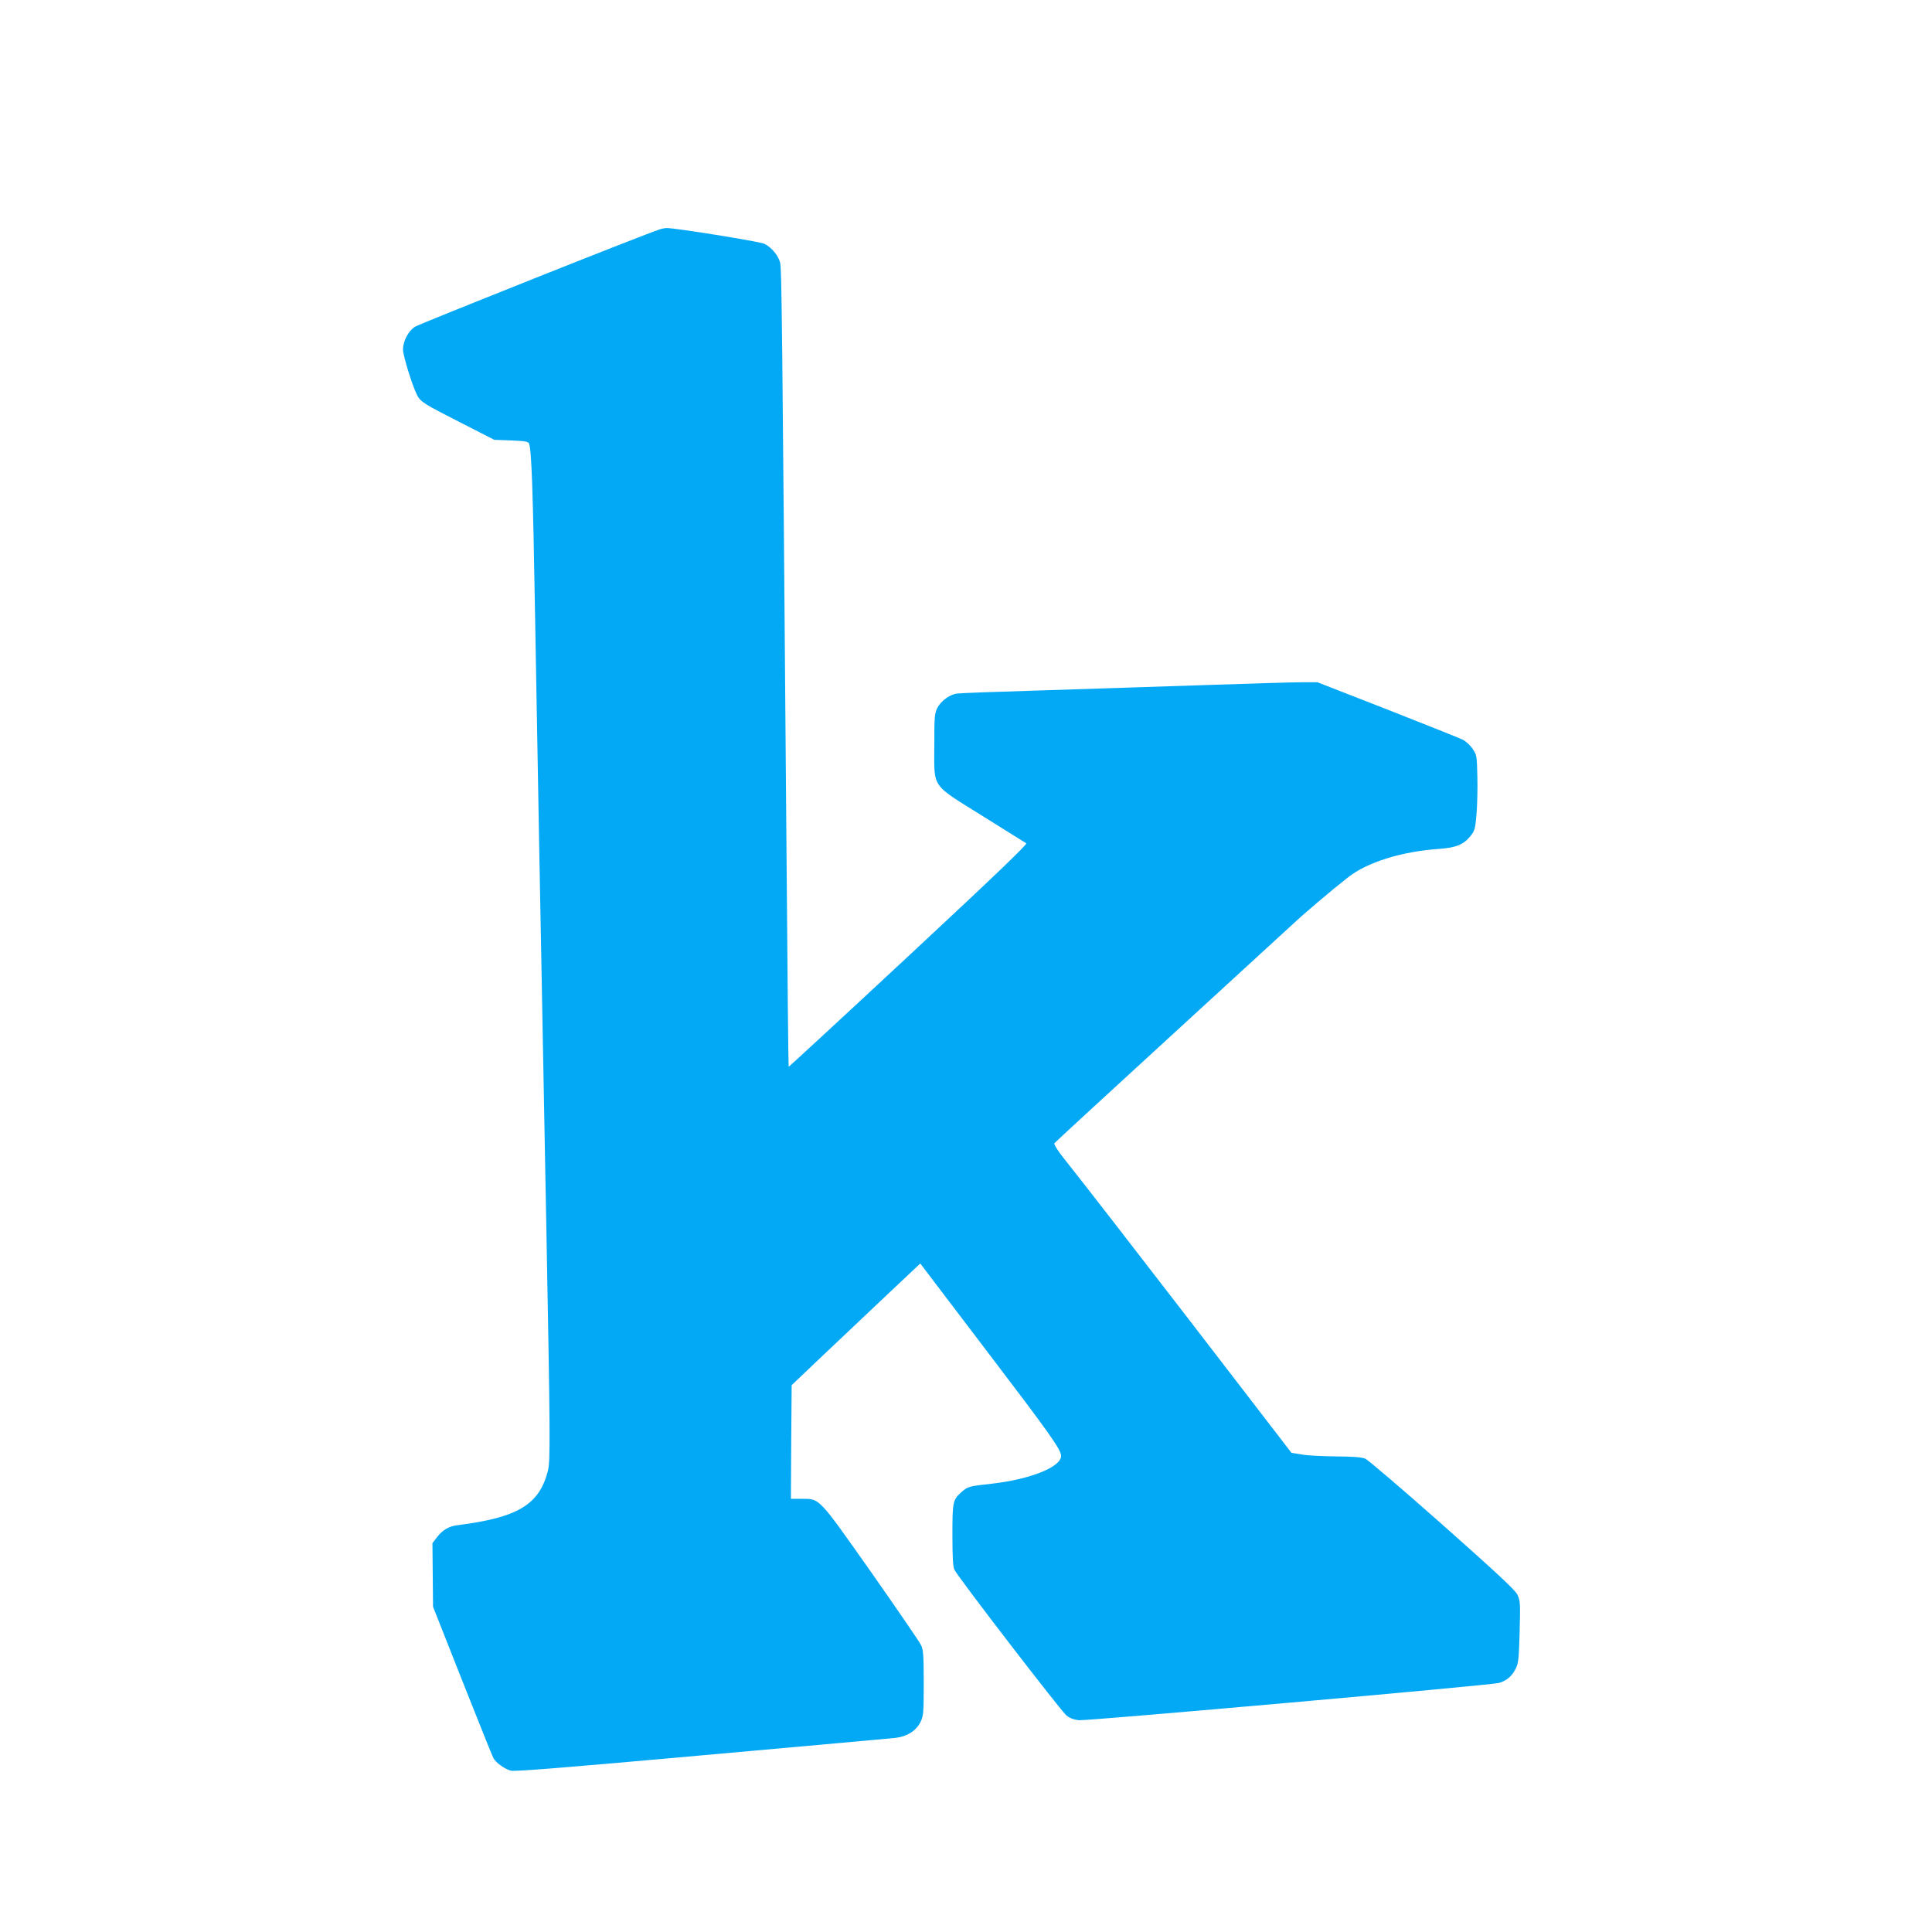
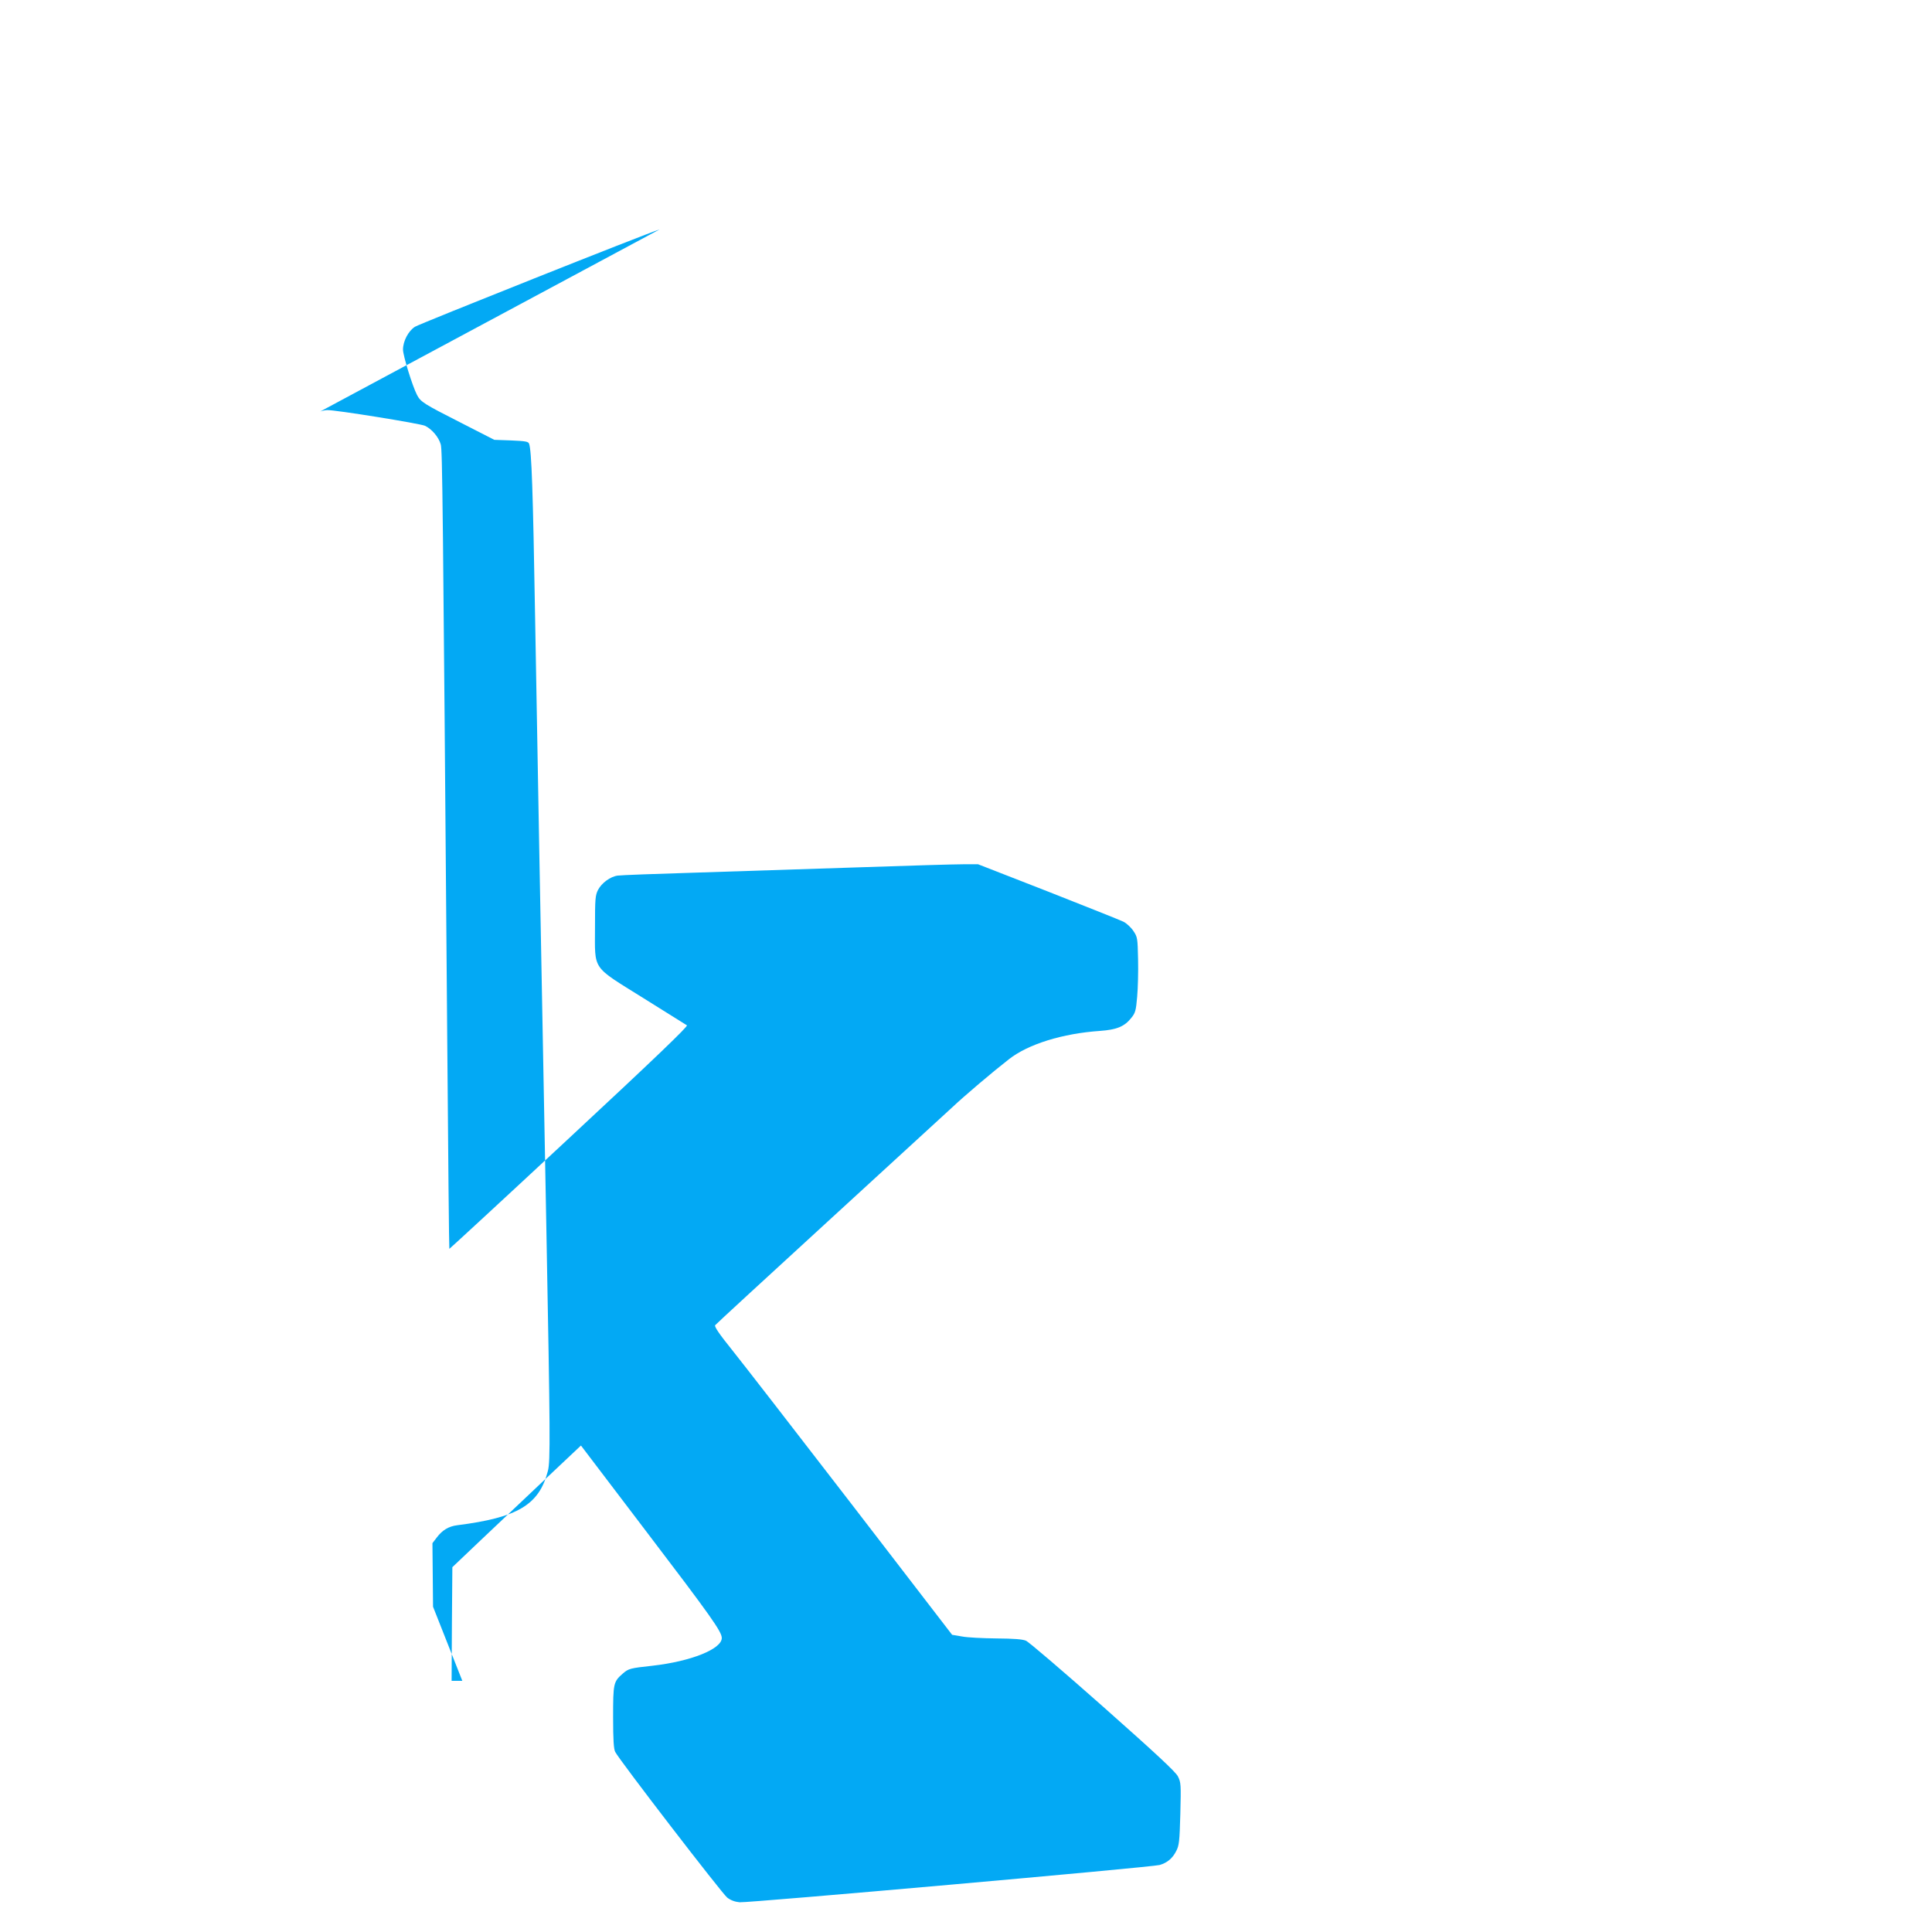
<svg xmlns="http://www.w3.org/2000/svg" version="1.0" width="1280pt" height="1280pt" viewBox="0 0 1280 1280" preserveAspectRatio="xMidYMid meet">
  <g transform="translate(0,1280) scale(0.1,-0.1)" fill="#03a9f4" stroke="none">
-     <path d="M4370 11280 c-88 -27 -1592 -626 -1621 -645 -44 -28 -79 -96 -79 -151 0 -40 62 -241 93 -301 24 -46 45 -59 289 -183 l223 -114 112 -4 c91 -4 113 -7 118 -21 17 -42 26 -315 40 -1141 15 -866 33 -1860 75 -4070 25 -1346 27 -1531 10 -1595 -58 -225 -199 -309 -600 -360 -57 -7 -99 -32 -136 -81 l-29 -38 2 -210 2 -211 194 -491 c107 -269 199 -500 206 -512 16 -30 73 -71 114 -83 26 -7 340 18 1263 101 676 60 1255 113 1287 116 76 9 137 47 166 106 19 41 21 60 21 259 0 181 -3 220 -18 250 -9 20 -158 237 -329 481 -354 502 -340 488 -462 488 l-71 0 2 377 3 376 185 176 c102 97 294 278 426 403 l241 227 434 -571 c425 -558 499 -662 499 -704 0 -73 -203 -155 -460 -184 -148 -16 -158 -19 -196 -52 -62 -54 -64 -65 -64 -290 0 -150 4 -210 14 -229 28 -55 709 -940 742 -965 23 -18 51 -28 82 -31 55 -5 2730 232 2783 247 49 14 86 44 110 93 19 36 22 64 27 246 5 196 4 208 -16 248 -16 31 -144 150 -497 463 -261 231 -491 428 -510 436 -25 10 -80 14 -197 15 -90 1 -192 6 -227 13 l-65 11 -670 871 c-369 479 -725 938 -790 1019 -83 103 -116 152 -110 161 5 7 342 317 749 690 407 373 776 711 820 752 86 81 268 235 377 320 127 100 355 171 604 188 111 8 162 29 207 86 27 33 31 48 39 140 5 56 8 168 6 249 -3 140 -4 147 -31 187 -15 23 -44 50 -65 61 -20 10 -246 100 -500 200 l-464 181 -99 0 c-55 0 -362 -9 -682 -20 -320 -10 -805 -26 -1077 -35 -272 -8 -510 -17 -529 -20 -49 -6 -107 -49 -131 -95 -18 -36 -20 -58 -20 -248 0 -290 -26 -252 321 -469 150 -94 280 -175 288 -180 9 -6 -204 -211 -779 -746 -436 -406 -794 -736 -795 -735 -2 2 -8 631 -14 1398 -29 3614 -32 3895 -43 3932 -14 49 -59 101 -104 123 -33 15 -596 106 -648 104 -11 0 -32 -4 -46 -9z" />
+     <path d="M4370 11280 c-88 -27 -1592 -626 -1621 -645 -44 -28 -79 -96 -79 -151 0 -40 62 -241 93 -301 24 -46 45 -59 289 -183 l223 -114 112 -4 c91 -4 113 -7 118 -21 17 -42 26 -315 40 -1141 15 -866 33 -1860 75 -4070 25 -1346 27 -1531 10 -1595 -58 -225 -199 -309 -600 -360 -57 -7 -99 -32 -136 -81 l-29 -38 2 -210 2 -211 194 -491 l-71 0 2 377 3 376 185 176 c102 97 294 278 426 403 l241 227 434 -571 c425 -558 499 -662 499 -704 0 -73 -203 -155 -460 -184 -148 -16 -158 -19 -196 -52 -62 -54 -64 -65 -64 -290 0 -150 4 -210 14 -229 28 -55 709 -940 742 -965 23 -18 51 -28 82 -31 55 -5 2730 232 2783 247 49 14 86 44 110 93 19 36 22 64 27 246 5 196 4 208 -16 248 -16 31 -144 150 -497 463 -261 231 -491 428 -510 436 -25 10 -80 14 -197 15 -90 1 -192 6 -227 13 l-65 11 -670 871 c-369 479 -725 938 -790 1019 -83 103 -116 152 -110 161 5 7 342 317 749 690 407 373 776 711 820 752 86 81 268 235 377 320 127 100 355 171 604 188 111 8 162 29 207 86 27 33 31 48 39 140 5 56 8 168 6 249 -3 140 -4 147 -31 187 -15 23 -44 50 -65 61 -20 10 -246 100 -500 200 l-464 181 -99 0 c-55 0 -362 -9 -682 -20 -320 -10 -805 -26 -1077 -35 -272 -8 -510 -17 -529 -20 -49 -6 -107 -49 -131 -95 -18 -36 -20 -58 -20 -248 0 -290 -26 -252 321 -469 150 -94 280 -175 288 -180 9 -6 -204 -211 -779 -746 -436 -406 -794 -736 -795 -735 -2 2 -8 631 -14 1398 -29 3614 -32 3895 -43 3932 -14 49 -59 101 -104 123 -33 15 -596 106 -648 104 -11 0 -32 -4 -46 -9z" />
  </g>
</svg>